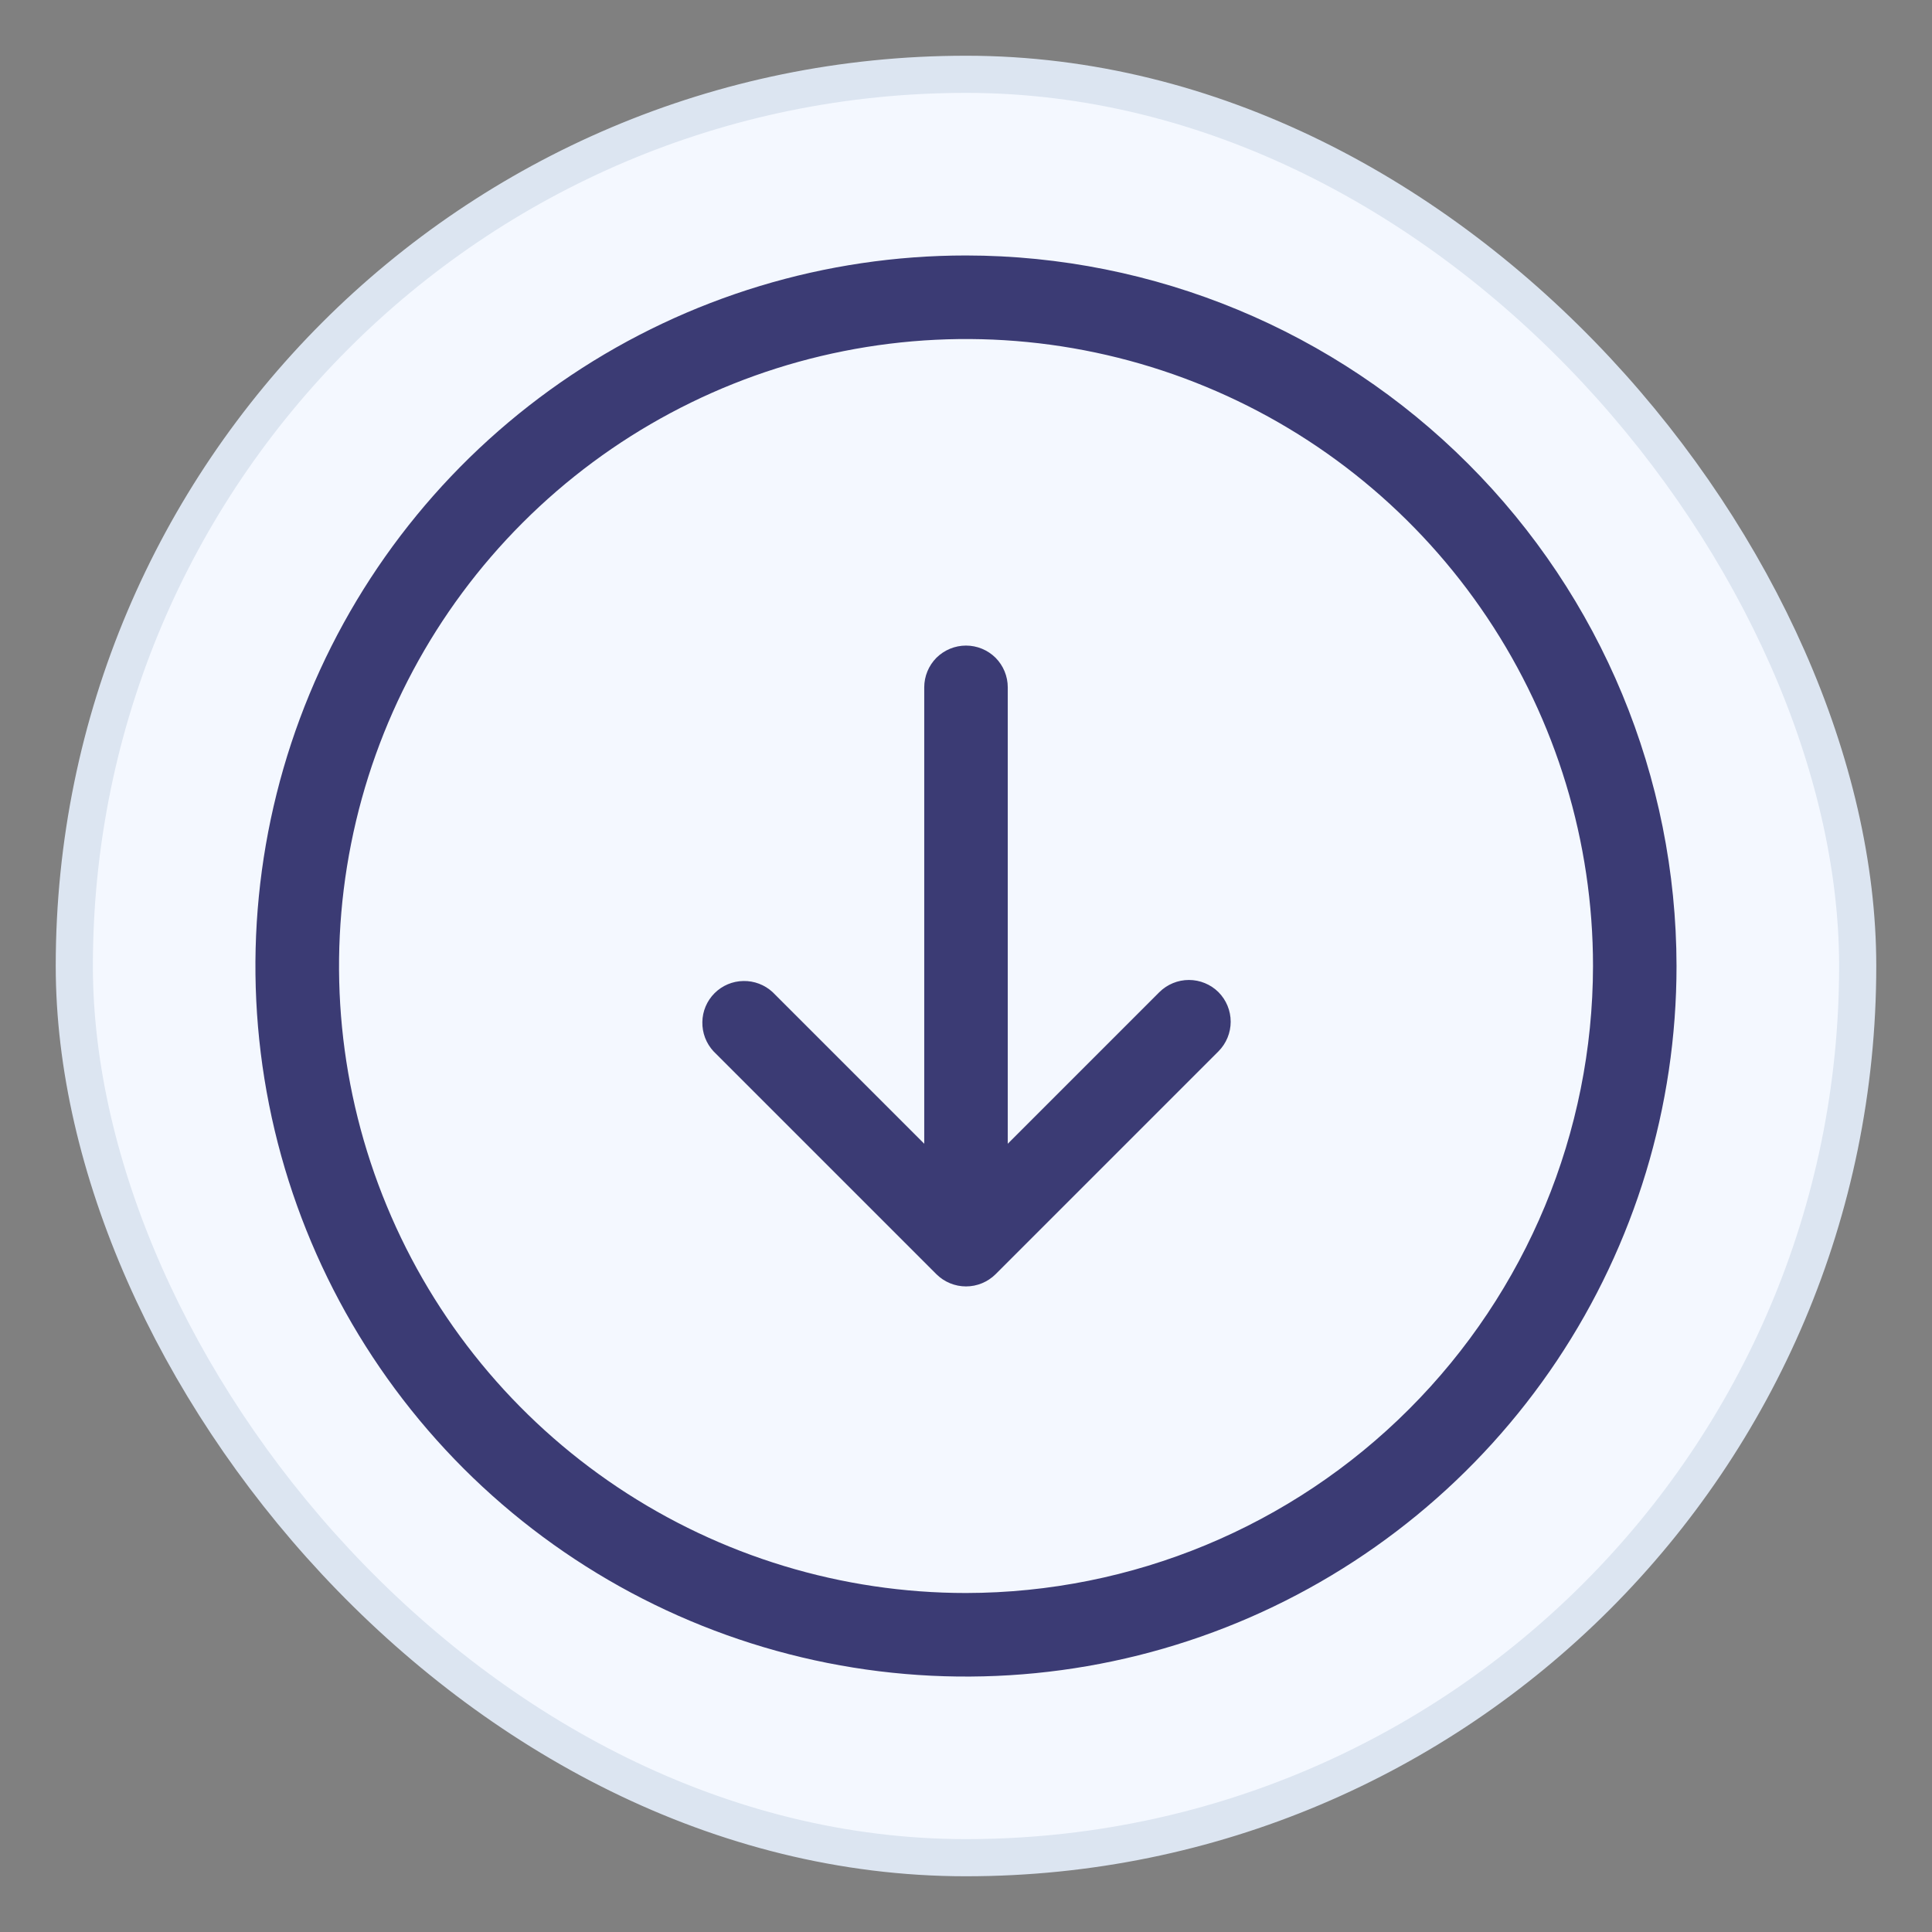
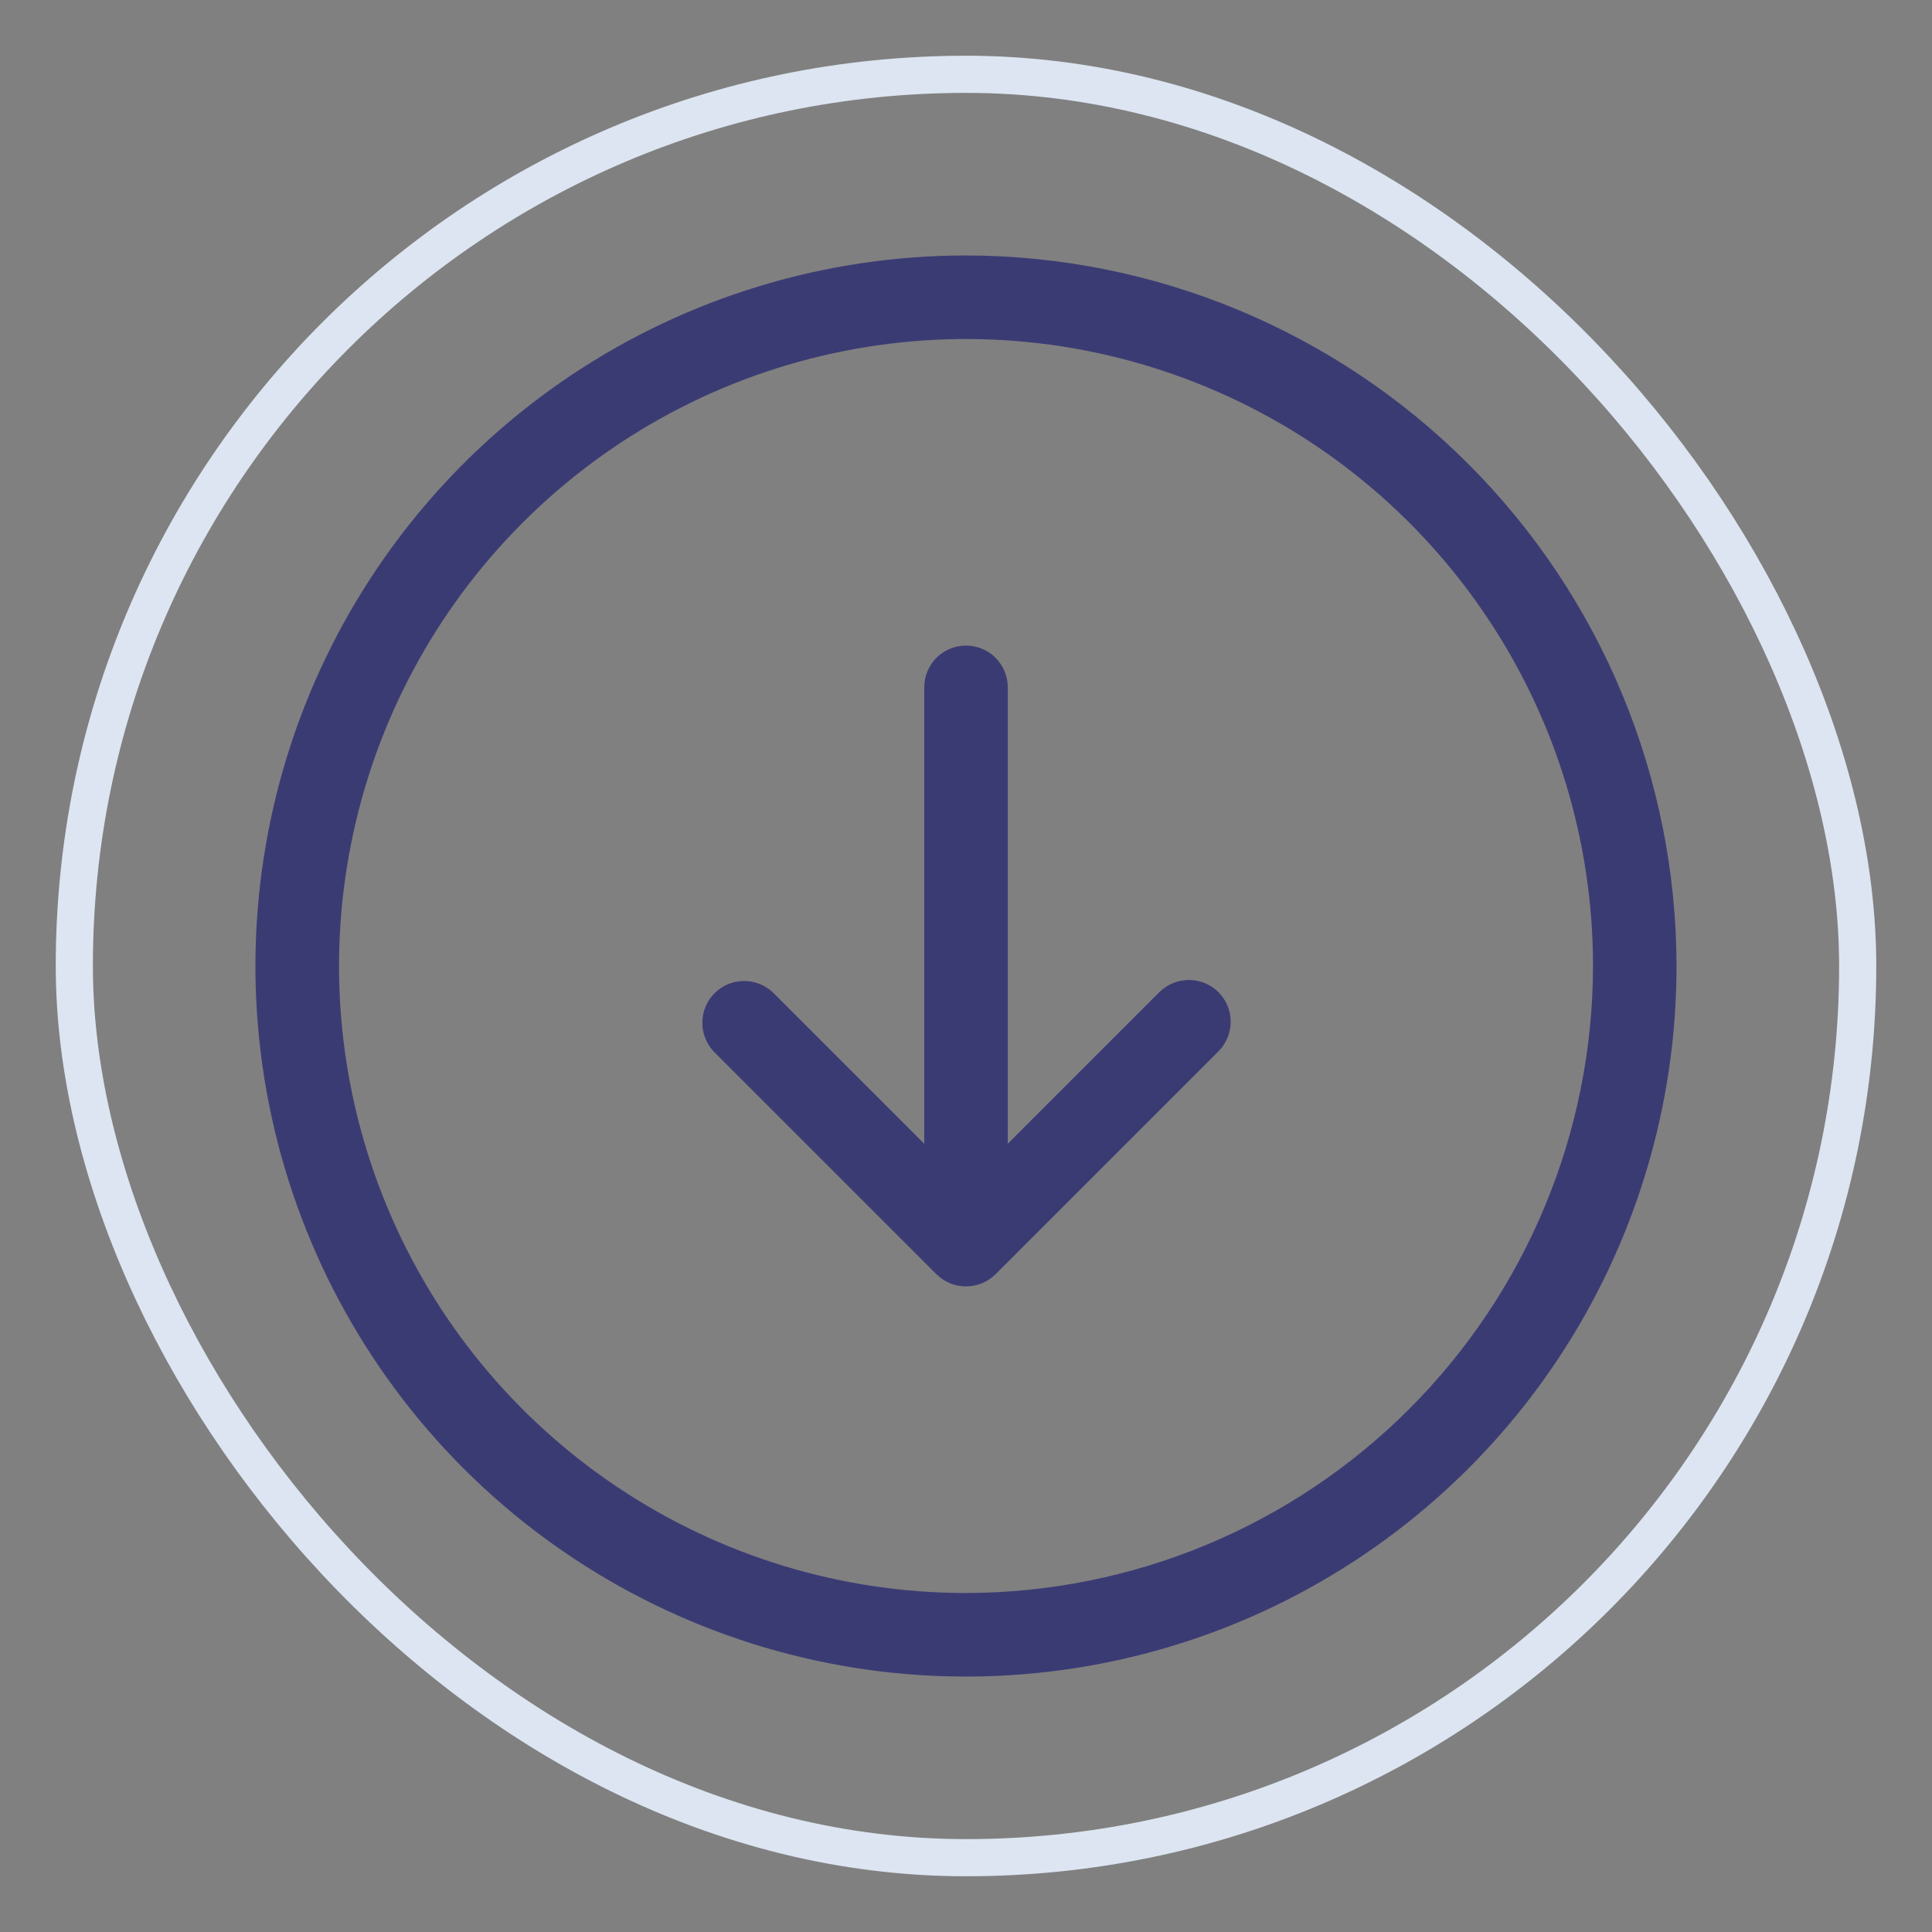
<svg xmlns="http://www.w3.org/2000/svg" width="26" height="26" viewBox="0 0 26 26" fill="none">
  <rect x="0" y="0" width="26" height="26" fill="#808080" stroke="none" />
-   <rect x="1" y="1" width="24" height="24" rx="12" fill="#F4F8FF" />
  <path d="M13 3.438C11.109 3.438 9.26 3.998 7.687 5.049C6.115 6.1 4.889 7.593 4.165 9.341C3.442 11.088 3.252 13.011 3.621 14.866C3.99 16.721 4.901 18.424 6.238 19.762C7.576 21.099 9.28 22.01 11.134 22.379C12.989 22.748 14.912 22.558 16.659 21.835C18.407 21.111 19.9 19.885 20.951 18.313C22.002 16.74 22.562 14.891 22.562 13C22.559 10.465 21.551 8.034 19.758 6.242C17.966 4.449 15.535 3.44 13 3.438ZM13 21.438C11.331 21.438 9.7 20.943 8.312 20.015C6.925 19.088 5.843 17.771 5.205 16.229C4.566 14.687 4.399 12.991 4.725 11.354C5.05 9.717 5.854 8.214 7.034 7.034C8.214 5.854 9.717 5.05 11.354 4.725C12.991 4.399 14.687 4.566 16.229 5.205C17.771 5.843 19.088 6.925 20.015 8.312C20.943 9.7 21.438 11.331 21.438 13C21.435 15.237 20.545 17.382 18.963 18.963C17.382 20.545 15.237 21.435 13 21.438ZM16.398 13.352C16.503 13.458 16.562 13.601 16.562 13.75C16.562 13.899 16.503 14.042 16.398 14.148L13.398 17.148C13.292 17.253 13.149 17.312 13 17.312C12.851 17.312 12.708 17.253 12.602 17.148L9.602 14.148C9.503 14.041 9.449 13.9 9.452 13.754C9.454 13.608 9.513 13.469 9.616 13.366C9.719 13.263 9.858 13.204 10.004 13.202C10.15 13.199 10.291 13.253 10.398 13.352L12.438 15.392V9.25C12.438 9.101 12.497 8.958 12.602 8.852C12.708 8.747 12.851 8.688 13 8.688C13.149 8.688 13.292 8.747 13.398 8.852C13.503 8.958 13.562 9.101 13.562 9.25V15.392L15.602 13.352C15.708 13.247 15.851 13.188 16 13.188C16.149 13.188 16.292 13.247 16.398 13.352Z" fill="#3B3B74" />
  <rect x="1" y="1" width="24" height="24" rx="12" stroke="#DCE5F1" stroke-width="0.5" />
</svg>